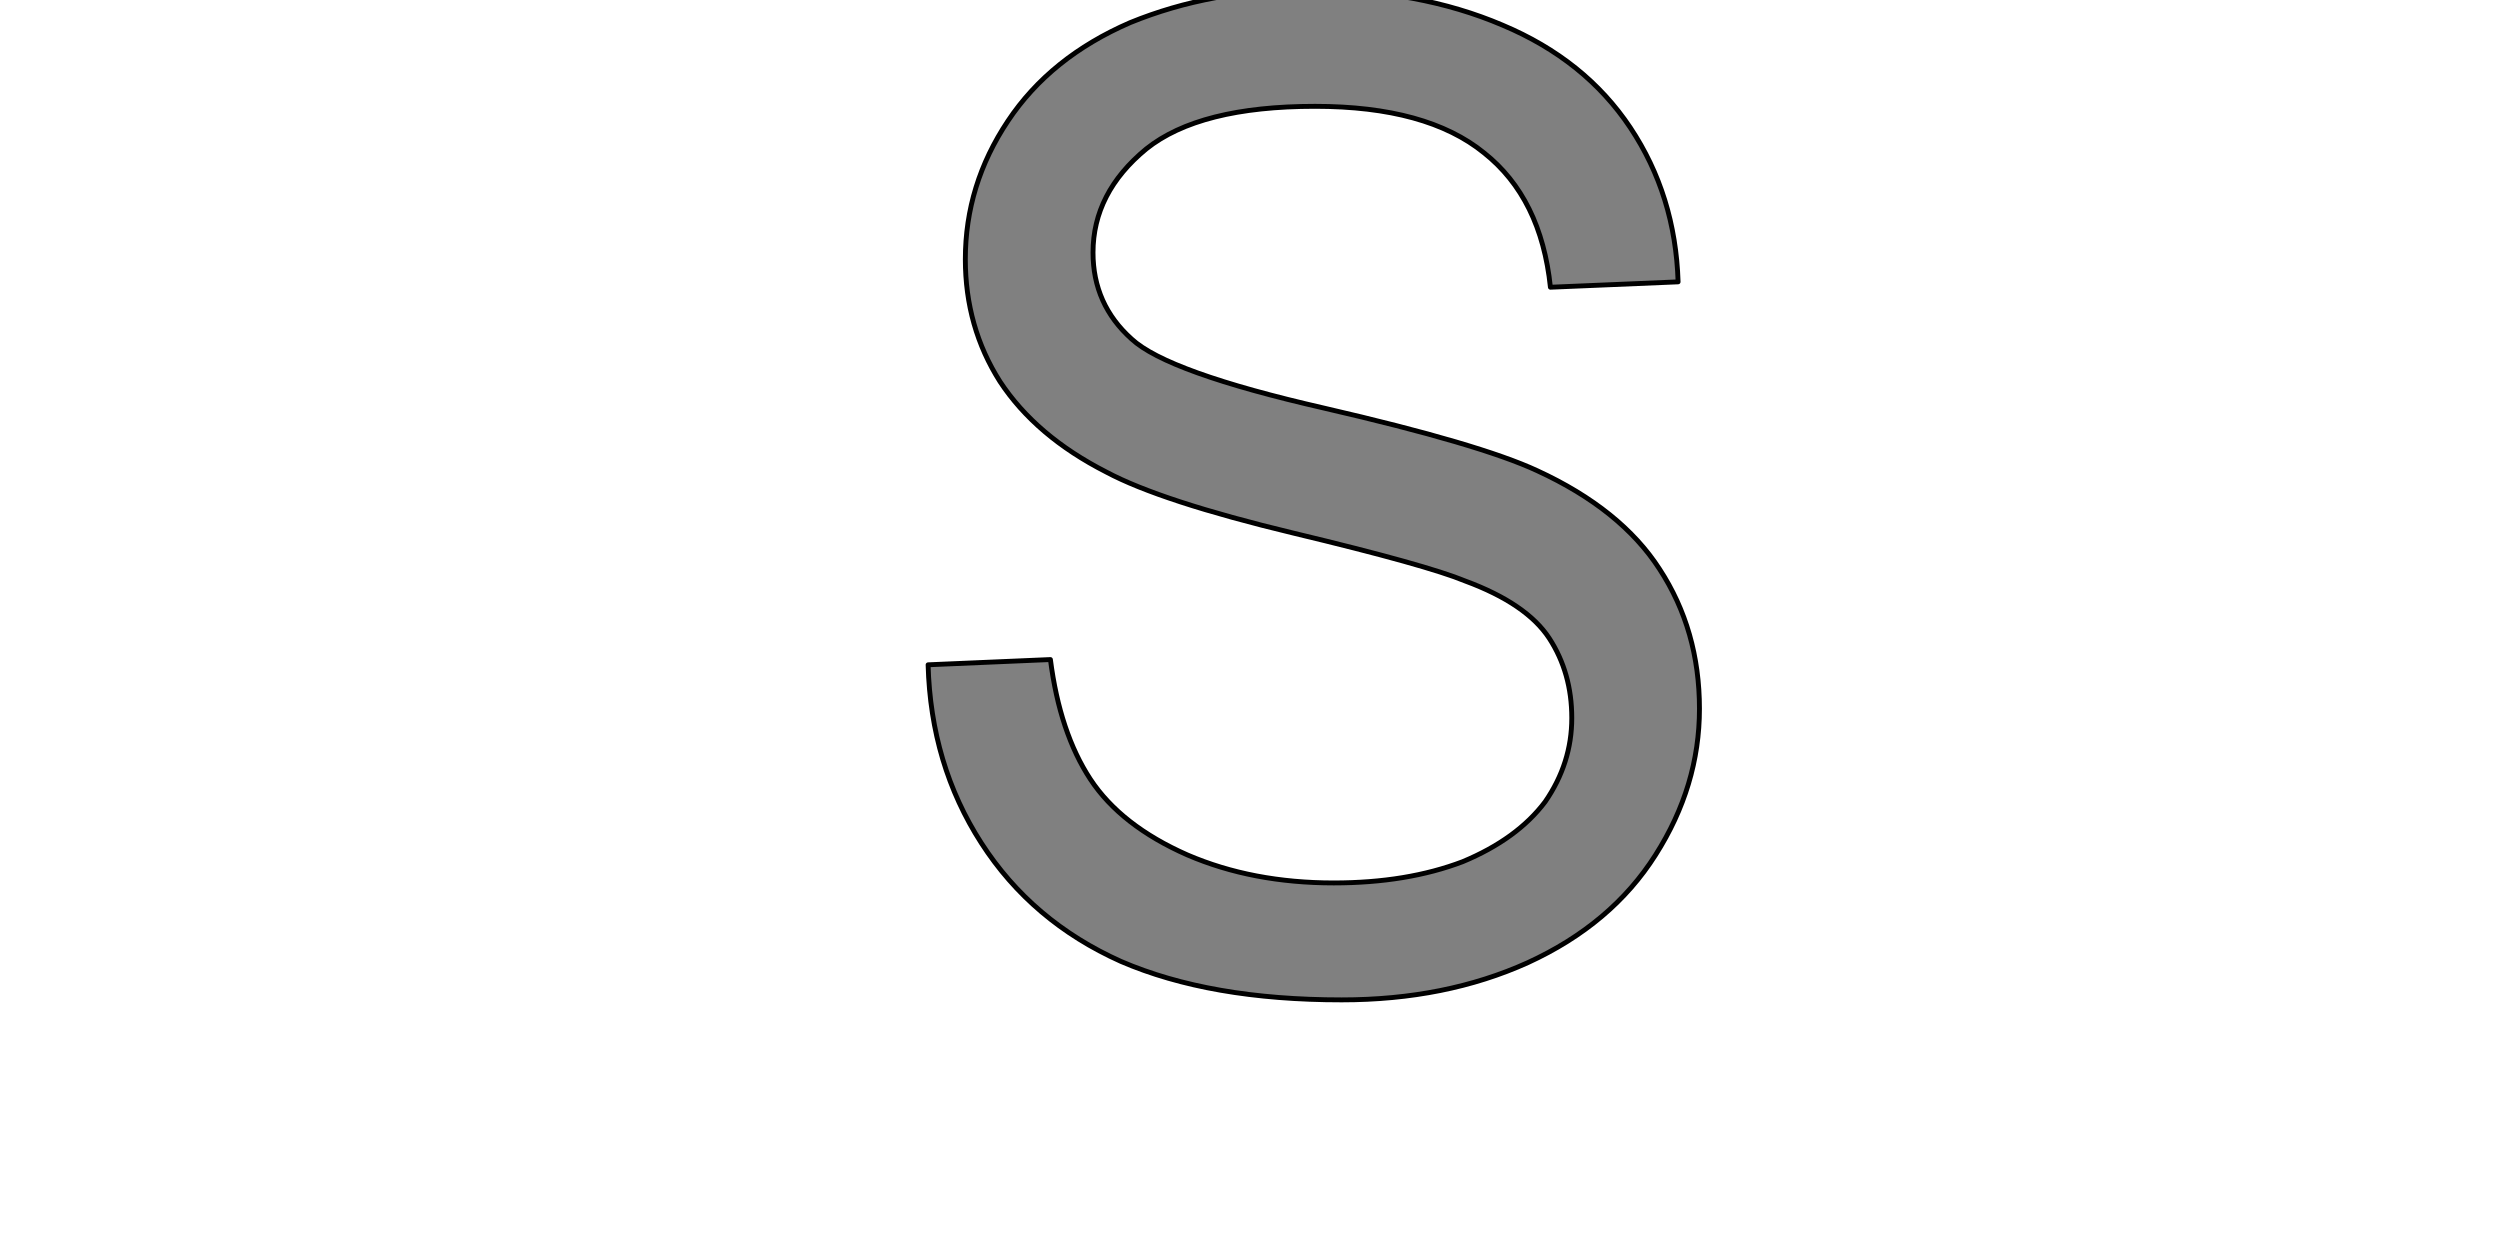
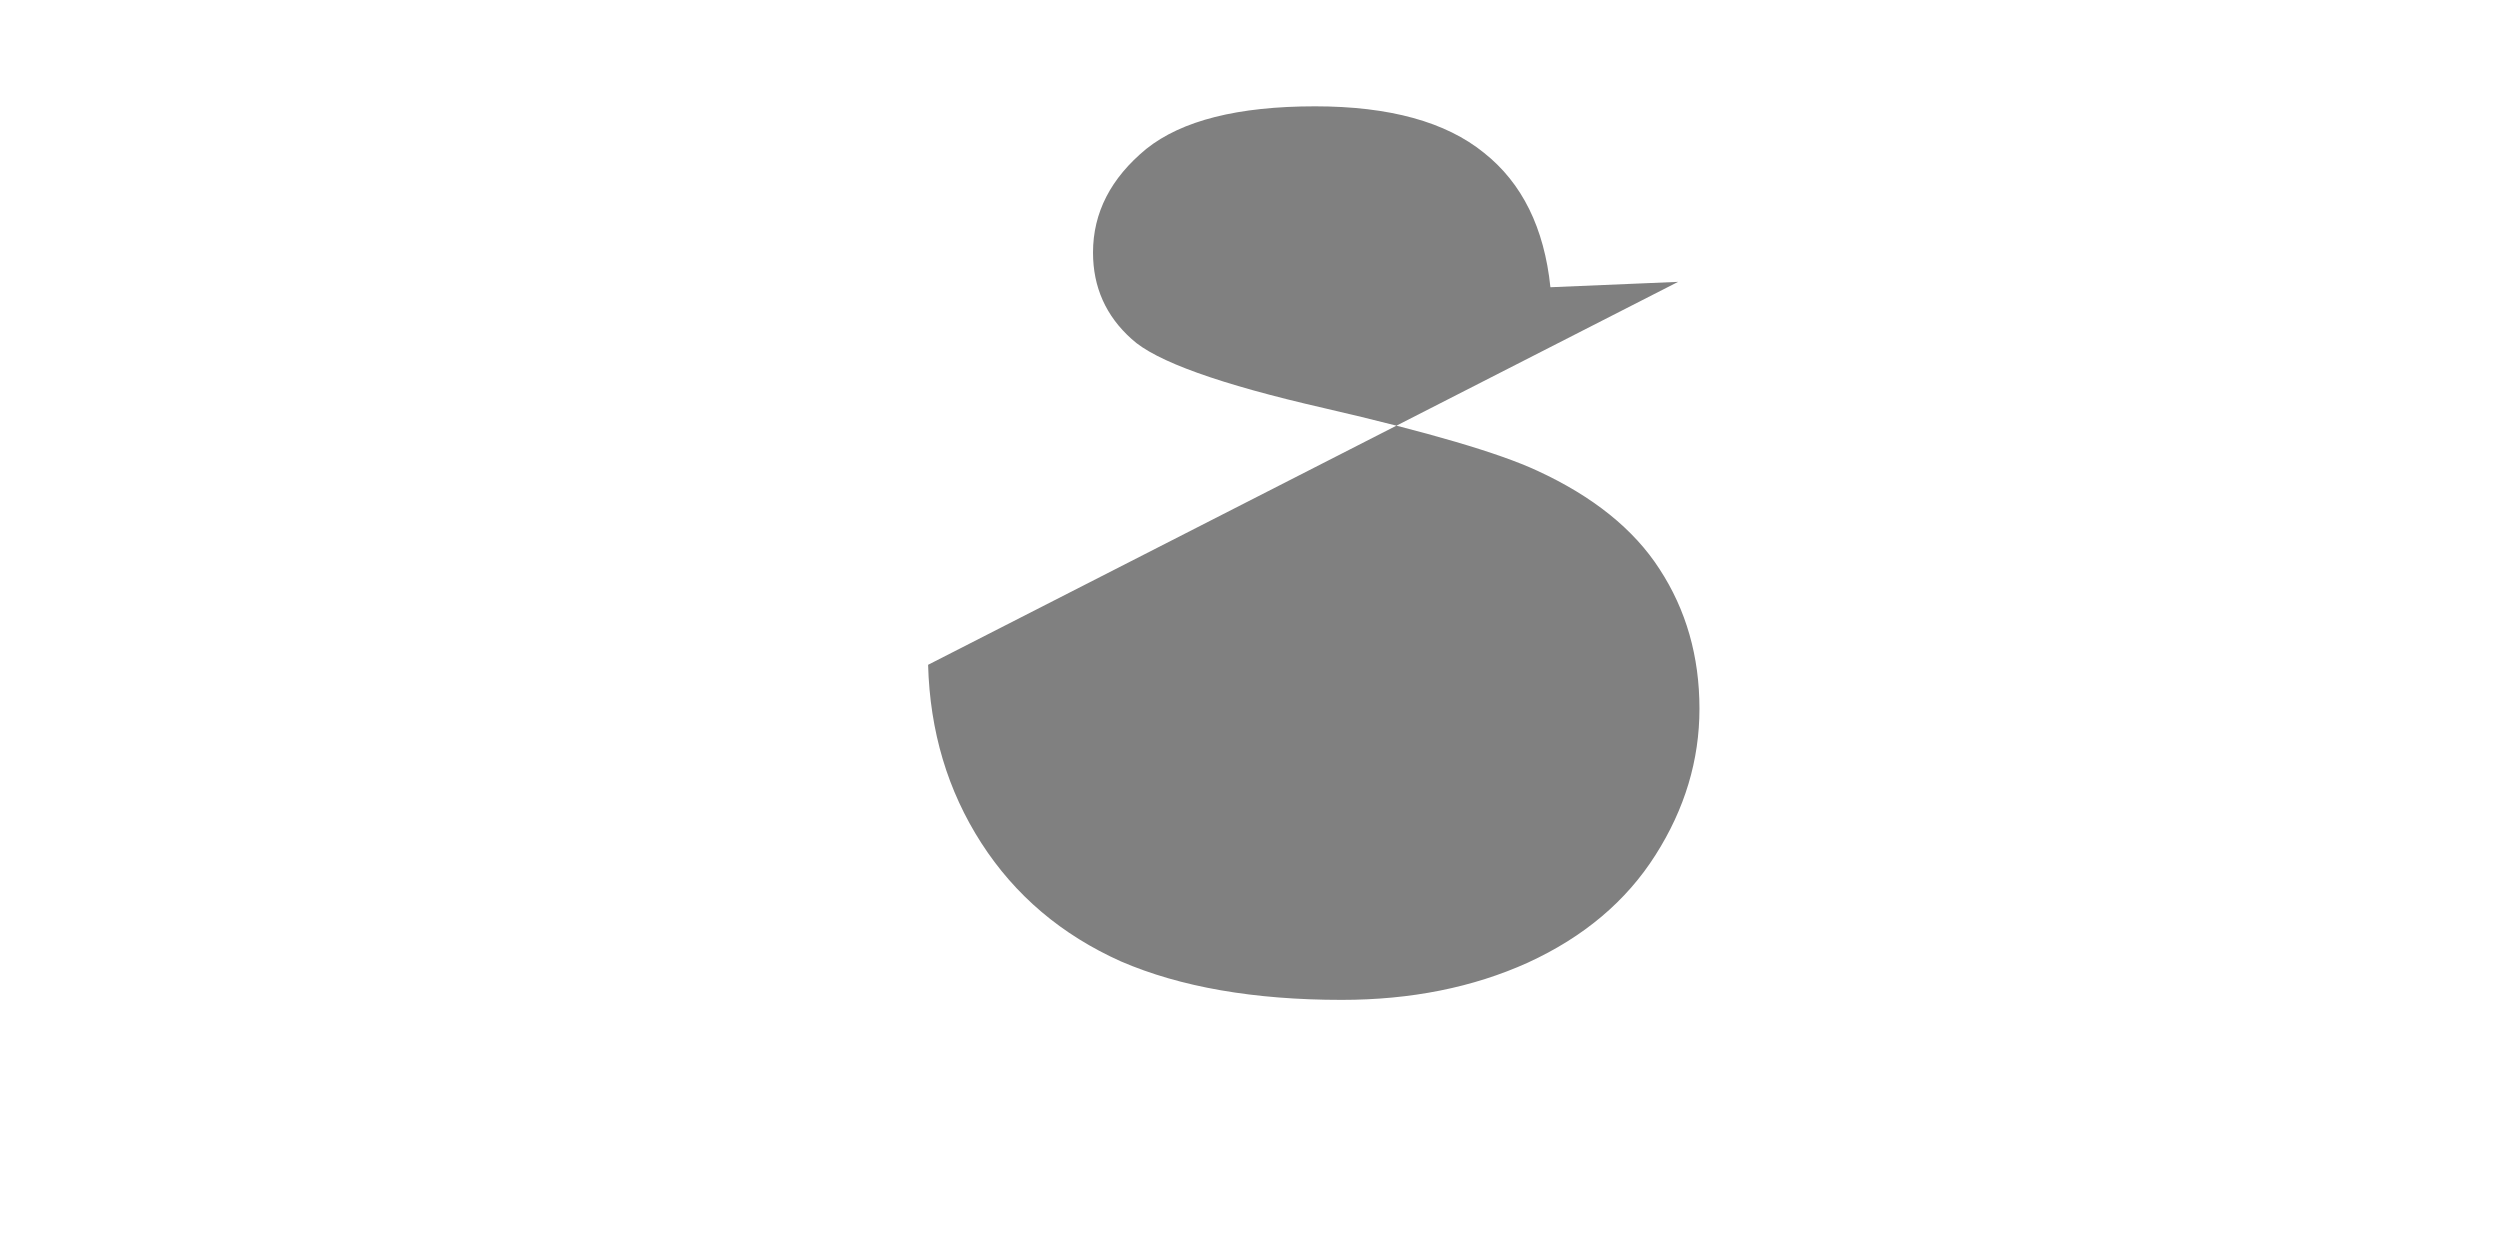
<svg xmlns="http://www.w3.org/2000/svg" height="512.0px" width="1024.0px">
  <g transform="matrix(1.0, 0.0, 0.0, 1.0, 0.0, 0.0)">
-     <path d="M380.15 272.3 L380.15 272.3 Q381.25 313.15 401.95 345.3 422.65 377.45 459.15 393.8 495.65 409.55 549.55 409.55 592.05 409.55 625.8 394.3 660.15 378.55 678.1 350.2 696.1 321.9 696.1 290.3 696.1 258.15 679.75 233.1 663.95 208.6 629.65 192.8 606.2 181.9 542.5 167.2 478.2 152.5 463.5 138.85 447.7 124.7 447.7 103.45 447.7 78.95 469.5 61.0 491.3 43.55 538.65 43.55 584.4 43.55 607.85 62.6 631.25 81.15 635.05 117.65 L687.35 115.45 Q686.25 80.05 667.75 52.25 649.25 24.5 615.45 10.3 581.15 -4.35 536.5 -4.35 496.2 -4.35 462.95 9.25 430.25 23.4 412.85 49.55 395.4 75.7 395.4 106.2 395.4 133.95 409.6 156.3 424.3 178.65 453.15 193.35 475.5 205.3 529.95 218.4 584.4 231.45 600.2 238.0 625.25 247.25 634.55 261.4 643.8 275.6 643.8 294.1 643.8 312.6 632.9 328.4 621.45 343.65 599.1 352.95 576.25 361.65 546.3 361.65 513.05 361.65 486.4 350.2 459.15 338.2 446.6 319.15 434.1 300.1 430.25 270.15 L380.15 272.3" fill="#808080" fill-rule="evenodd" stroke="none" />
-     <path d="M380.15 272.3 L430.25 270.15 Q434.1 300.1 446.6 319.15 459.15 338.2 486.4 350.2 513.05 361.65 546.3 361.65 576.25 361.65 599.1 352.95 621.45 343.65 632.9 328.4 643.8 312.6 643.8 294.1 643.8 275.6 634.55 261.4 625.25 247.25 600.2 238.0 584.4 231.45 529.95 218.4 475.5 205.3 453.15 193.35 424.3 178.65 409.6 156.3 395.4 133.95 395.4 106.2 395.4 75.7 412.85 49.55 430.25 23.4 462.95 9.25 496.2 -4.35 536.5 -4.35 581.15 -4.35 615.45 10.3 649.25 24.5 667.75 52.25 686.25 80.05 687.35 115.45 L635.05 117.65 Q631.25 81.15 607.85 62.6 584.4 43.55 538.65 43.55 491.3 43.55 469.5 61.0 447.7 78.95 447.7 103.45 447.7 124.7 463.5 138.85 478.2 152.5 542.5 167.2 606.2 181.9 629.65 192.8 663.95 208.6 679.75 233.1 696.1 258.15 696.1 290.3 696.1 321.9 678.1 350.2 660.15 378.55 625.8 394.3 592.05 409.55 549.55 409.55 495.65 409.55 459.15 393.8 422.65 377.45 401.95 345.3 381.25 313.15 380.15 272.3 L380.15 272.3 Z" fill="none" stroke="#000000" stroke-linecap="round" stroke-linejoin="round" stroke-width="2.0" />
+     <path d="M380.15 272.3 L380.15 272.3 Q381.25 313.15 401.95 345.3 422.65 377.45 459.15 393.8 495.65 409.55 549.55 409.55 592.05 409.55 625.8 394.3 660.15 378.55 678.1 350.2 696.1 321.9 696.1 290.3 696.1 258.15 679.75 233.1 663.95 208.6 629.65 192.8 606.2 181.9 542.5 167.2 478.2 152.5 463.5 138.85 447.7 124.7 447.7 103.45 447.7 78.95 469.5 61.0 491.3 43.55 538.65 43.55 584.4 43.55 607.85 62.6 631.25 81.15 635.05 117.65 L687.35 115.45 L380.15 272.3" fill="#808080" fill-rule="evenodd" stroke="none" />
  </g>
</svg>